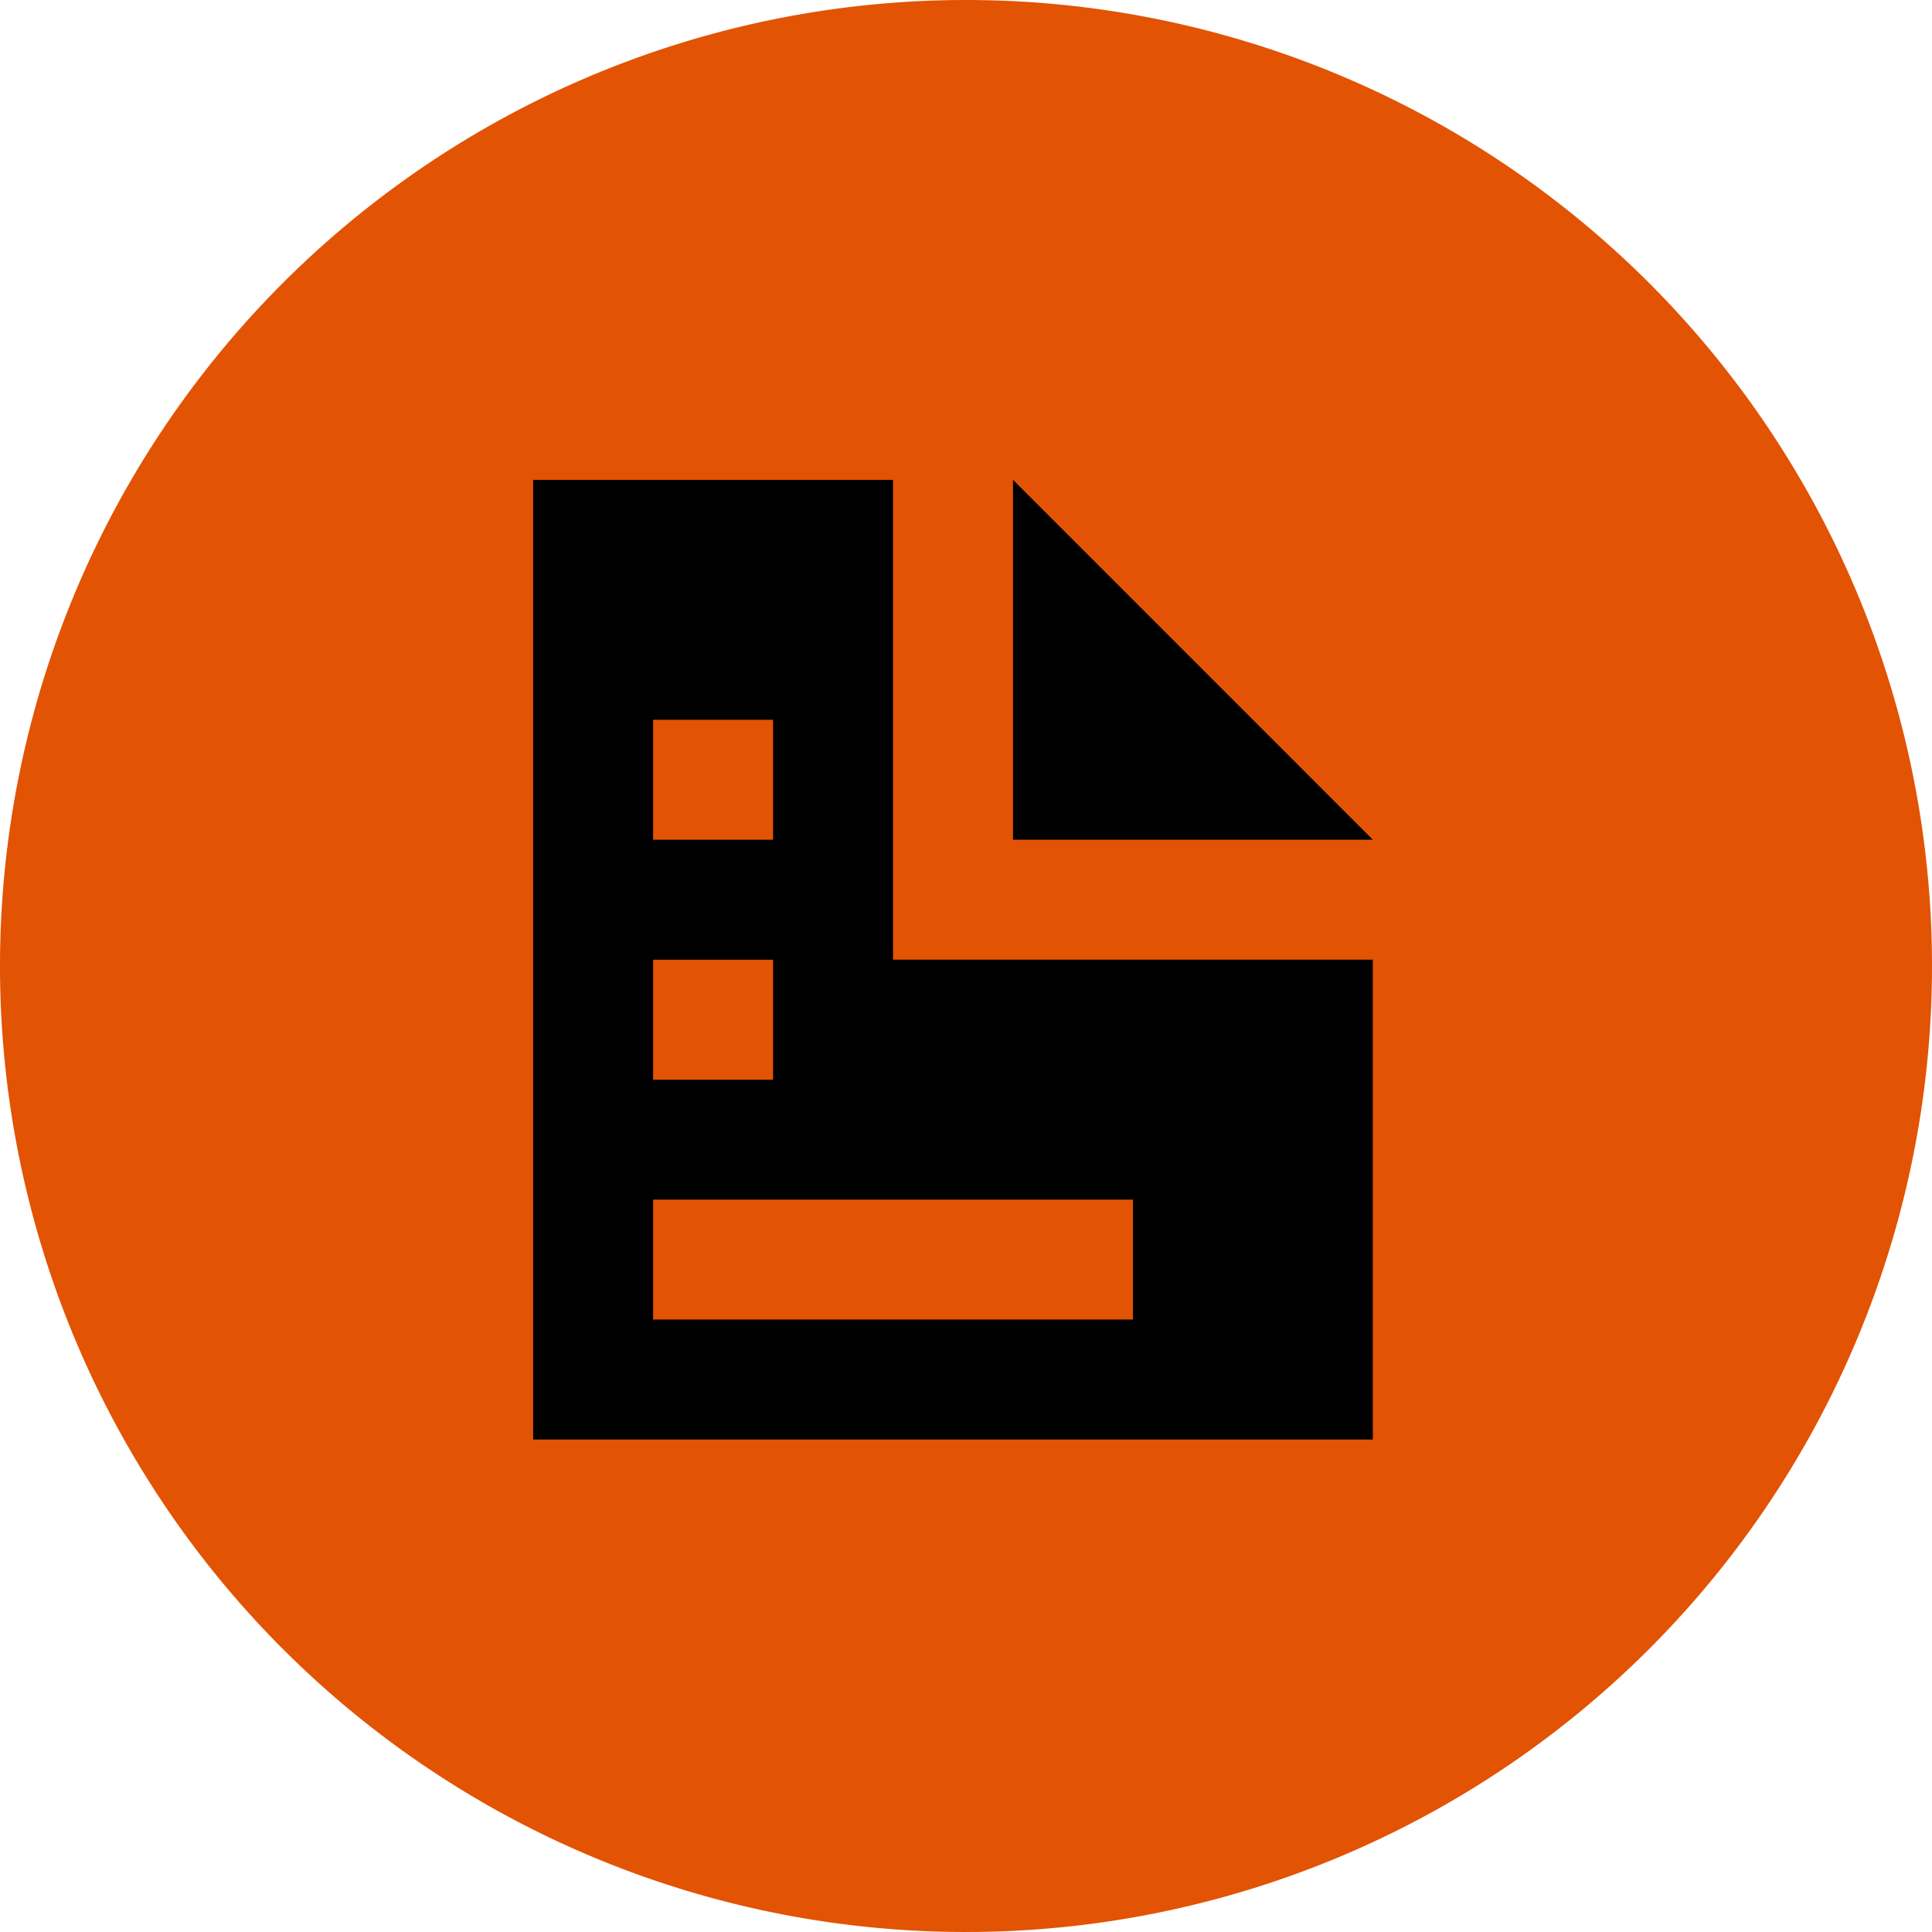
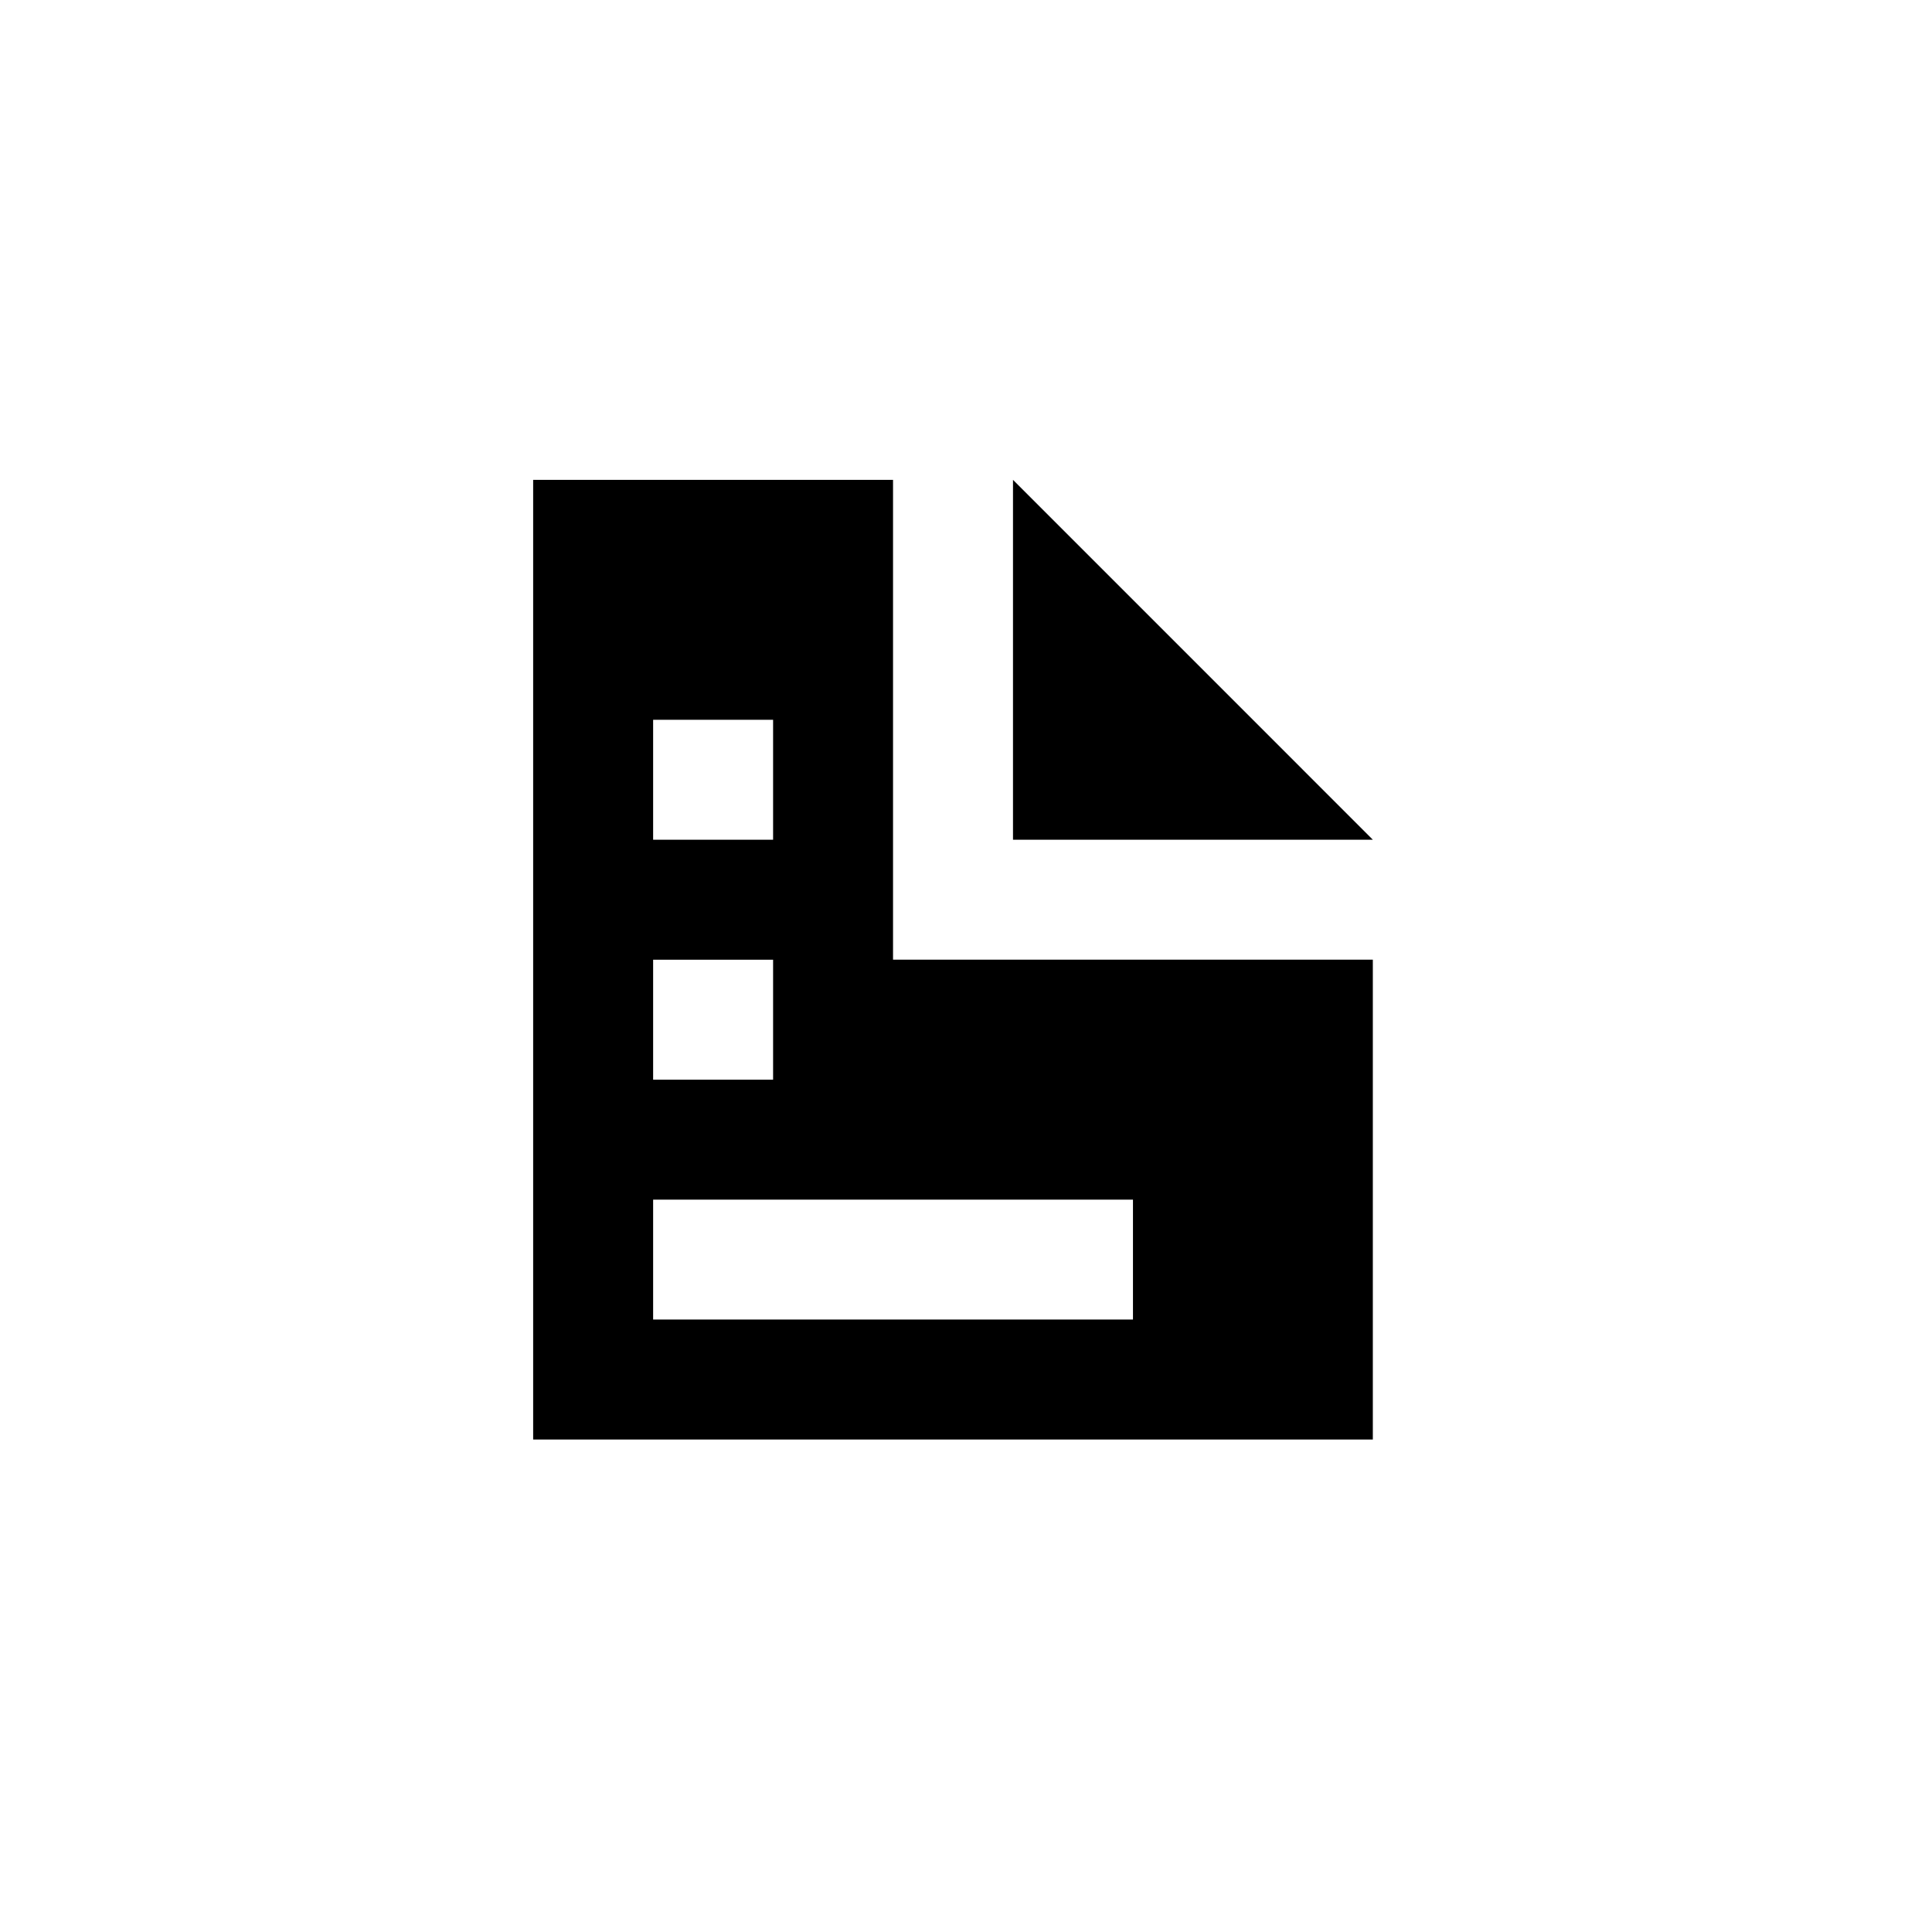
<svg xmlns="http://www.w3.org/2000/svg" width="52" height="52" viewBox="0 0 52 52">
  <g id="Raggruppa_8391" data-name="Raggruppa 8391" transform="translate(-1075 -1439)">
-     <path id="Tracciato_1380" data-name="Tracciato 1380" d="M26,0A26,26,0,1,1,0,26,26,26,0,0,1,26,0Z" transform="translate(1075 1439)" fill="#e25303" />
    <path id="Icon_open-document" data-name="Icon open-document" d="M0,0V25.83H22.6V12.915H9.686V0ZM12.915,0V9.686H22.6ZM3.229,6.458H6.458V9.686H3.229Zm0,6.458H6.458v3.229H3.229Zm0,6.458H16.144V22.6H3.229Z" transform="translate(1089.35 1451.915)" />
  </g>
</svg>